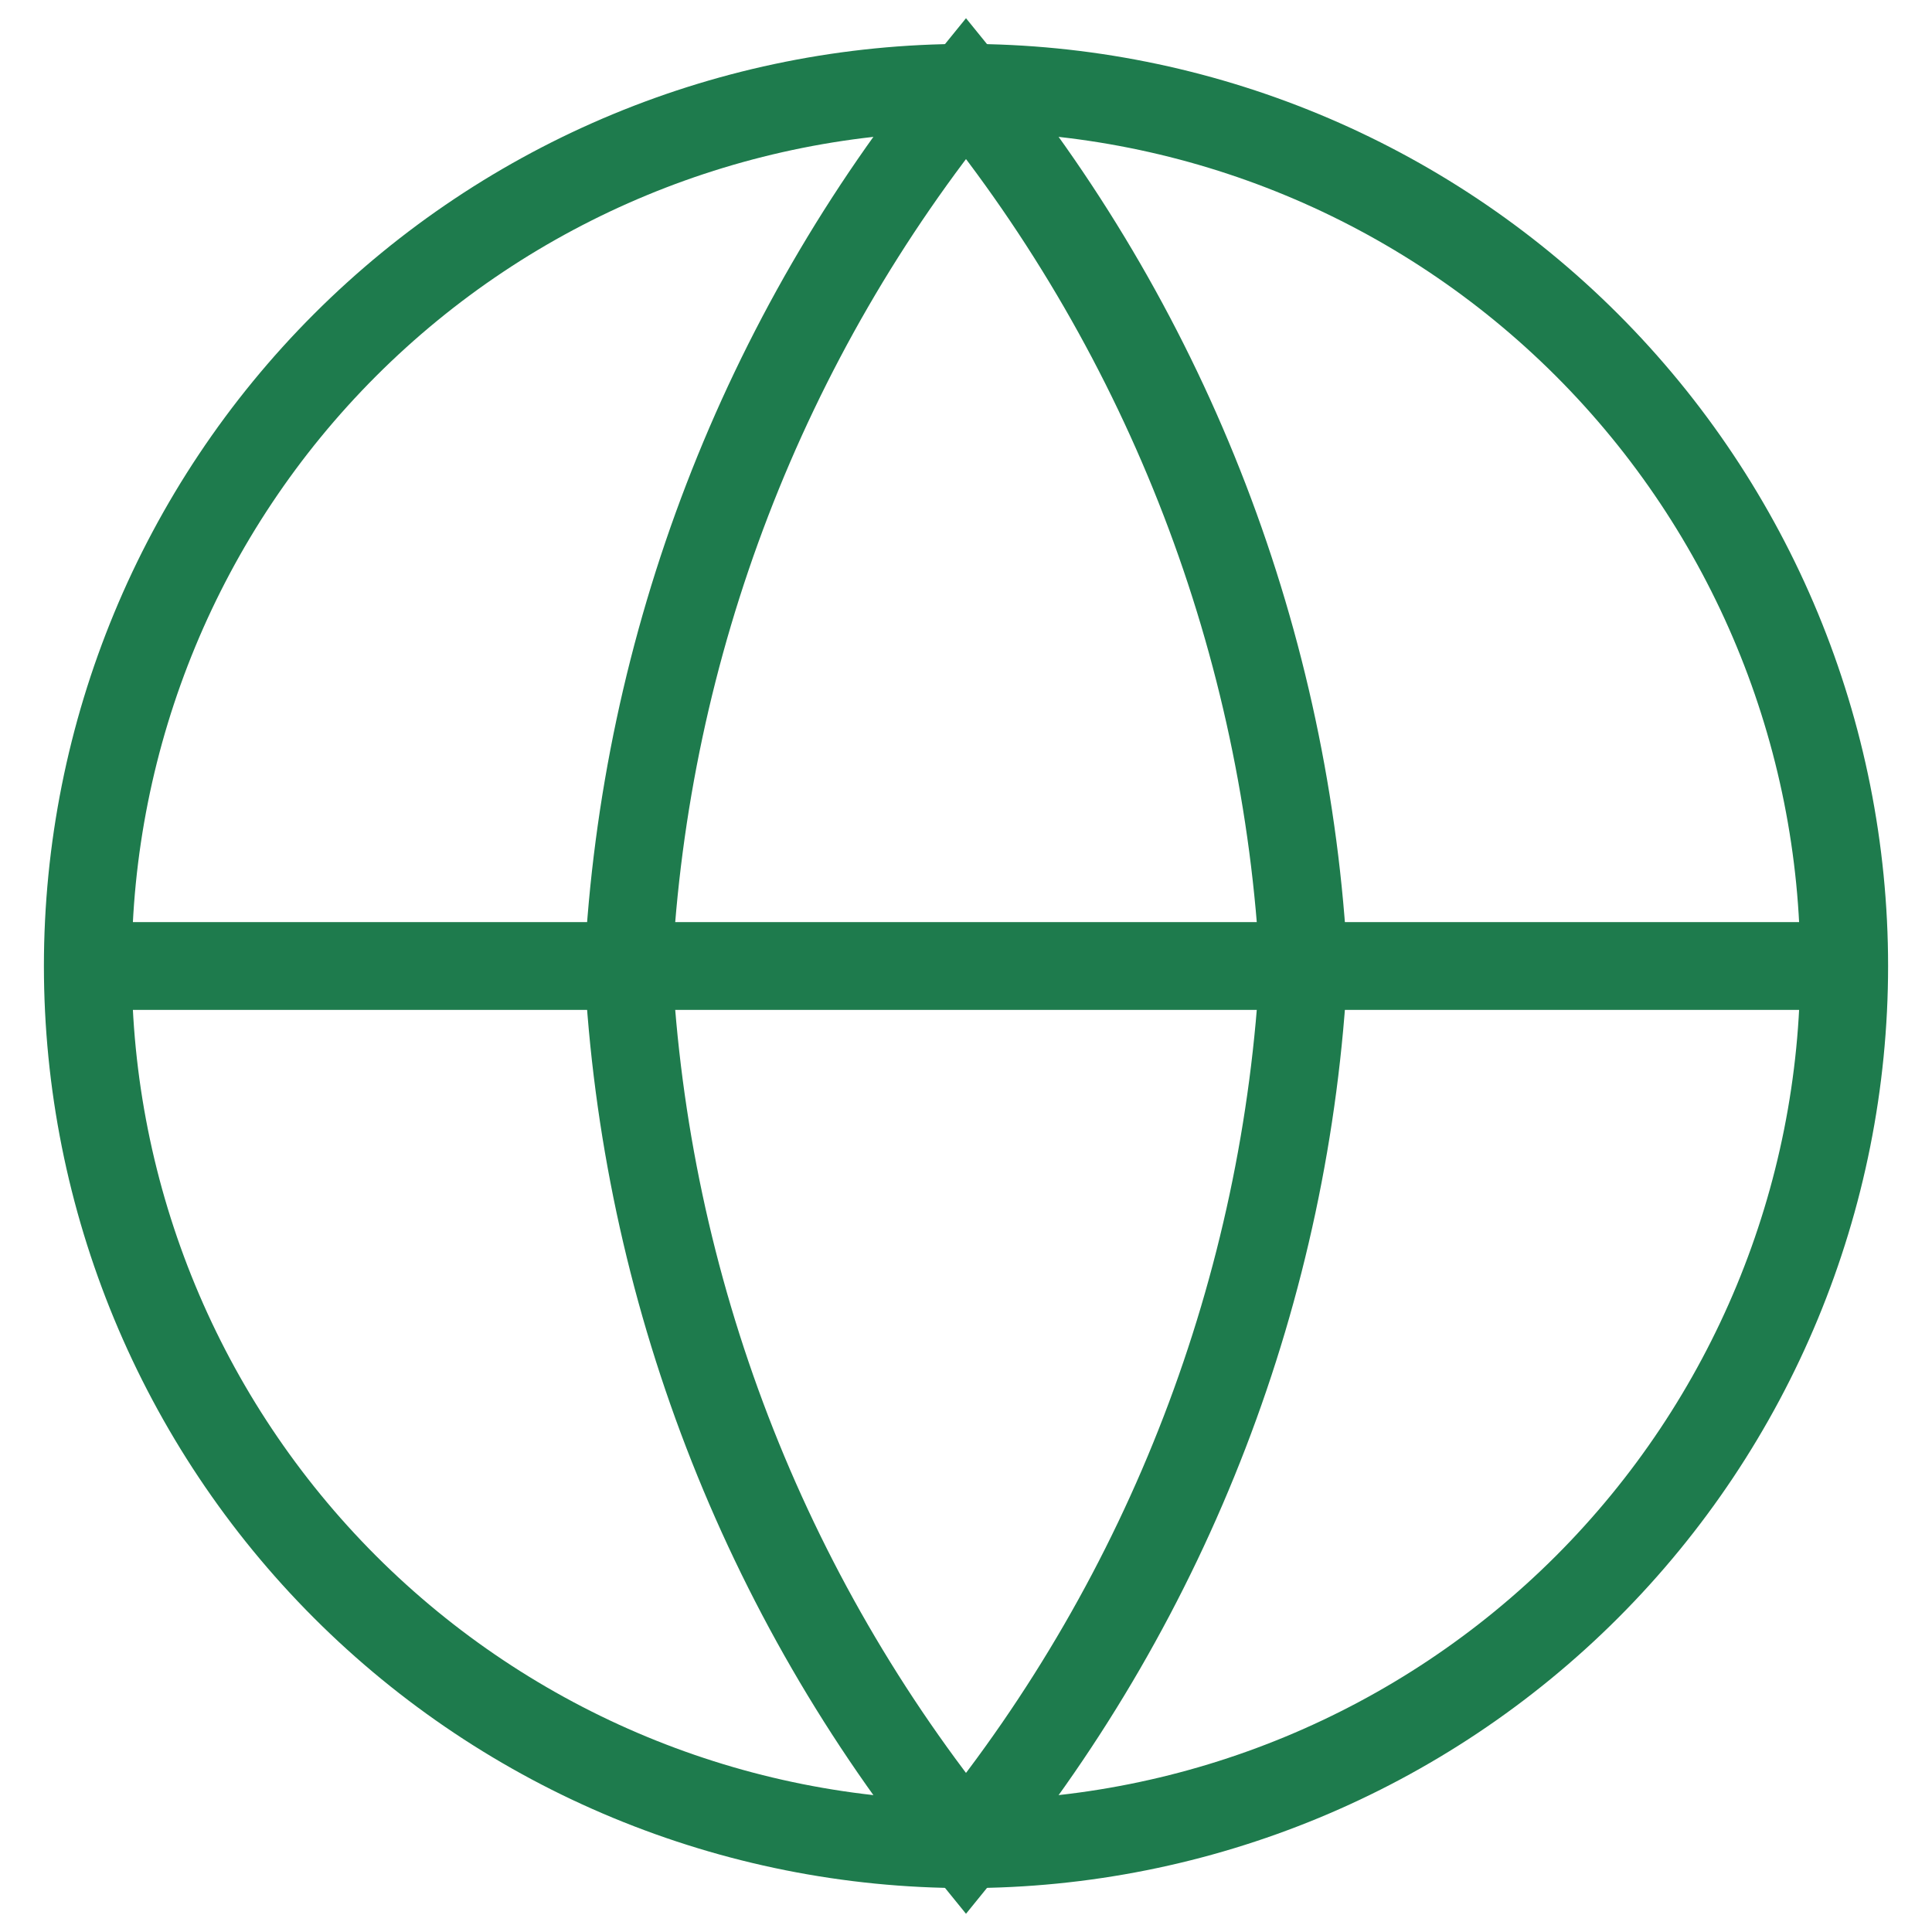
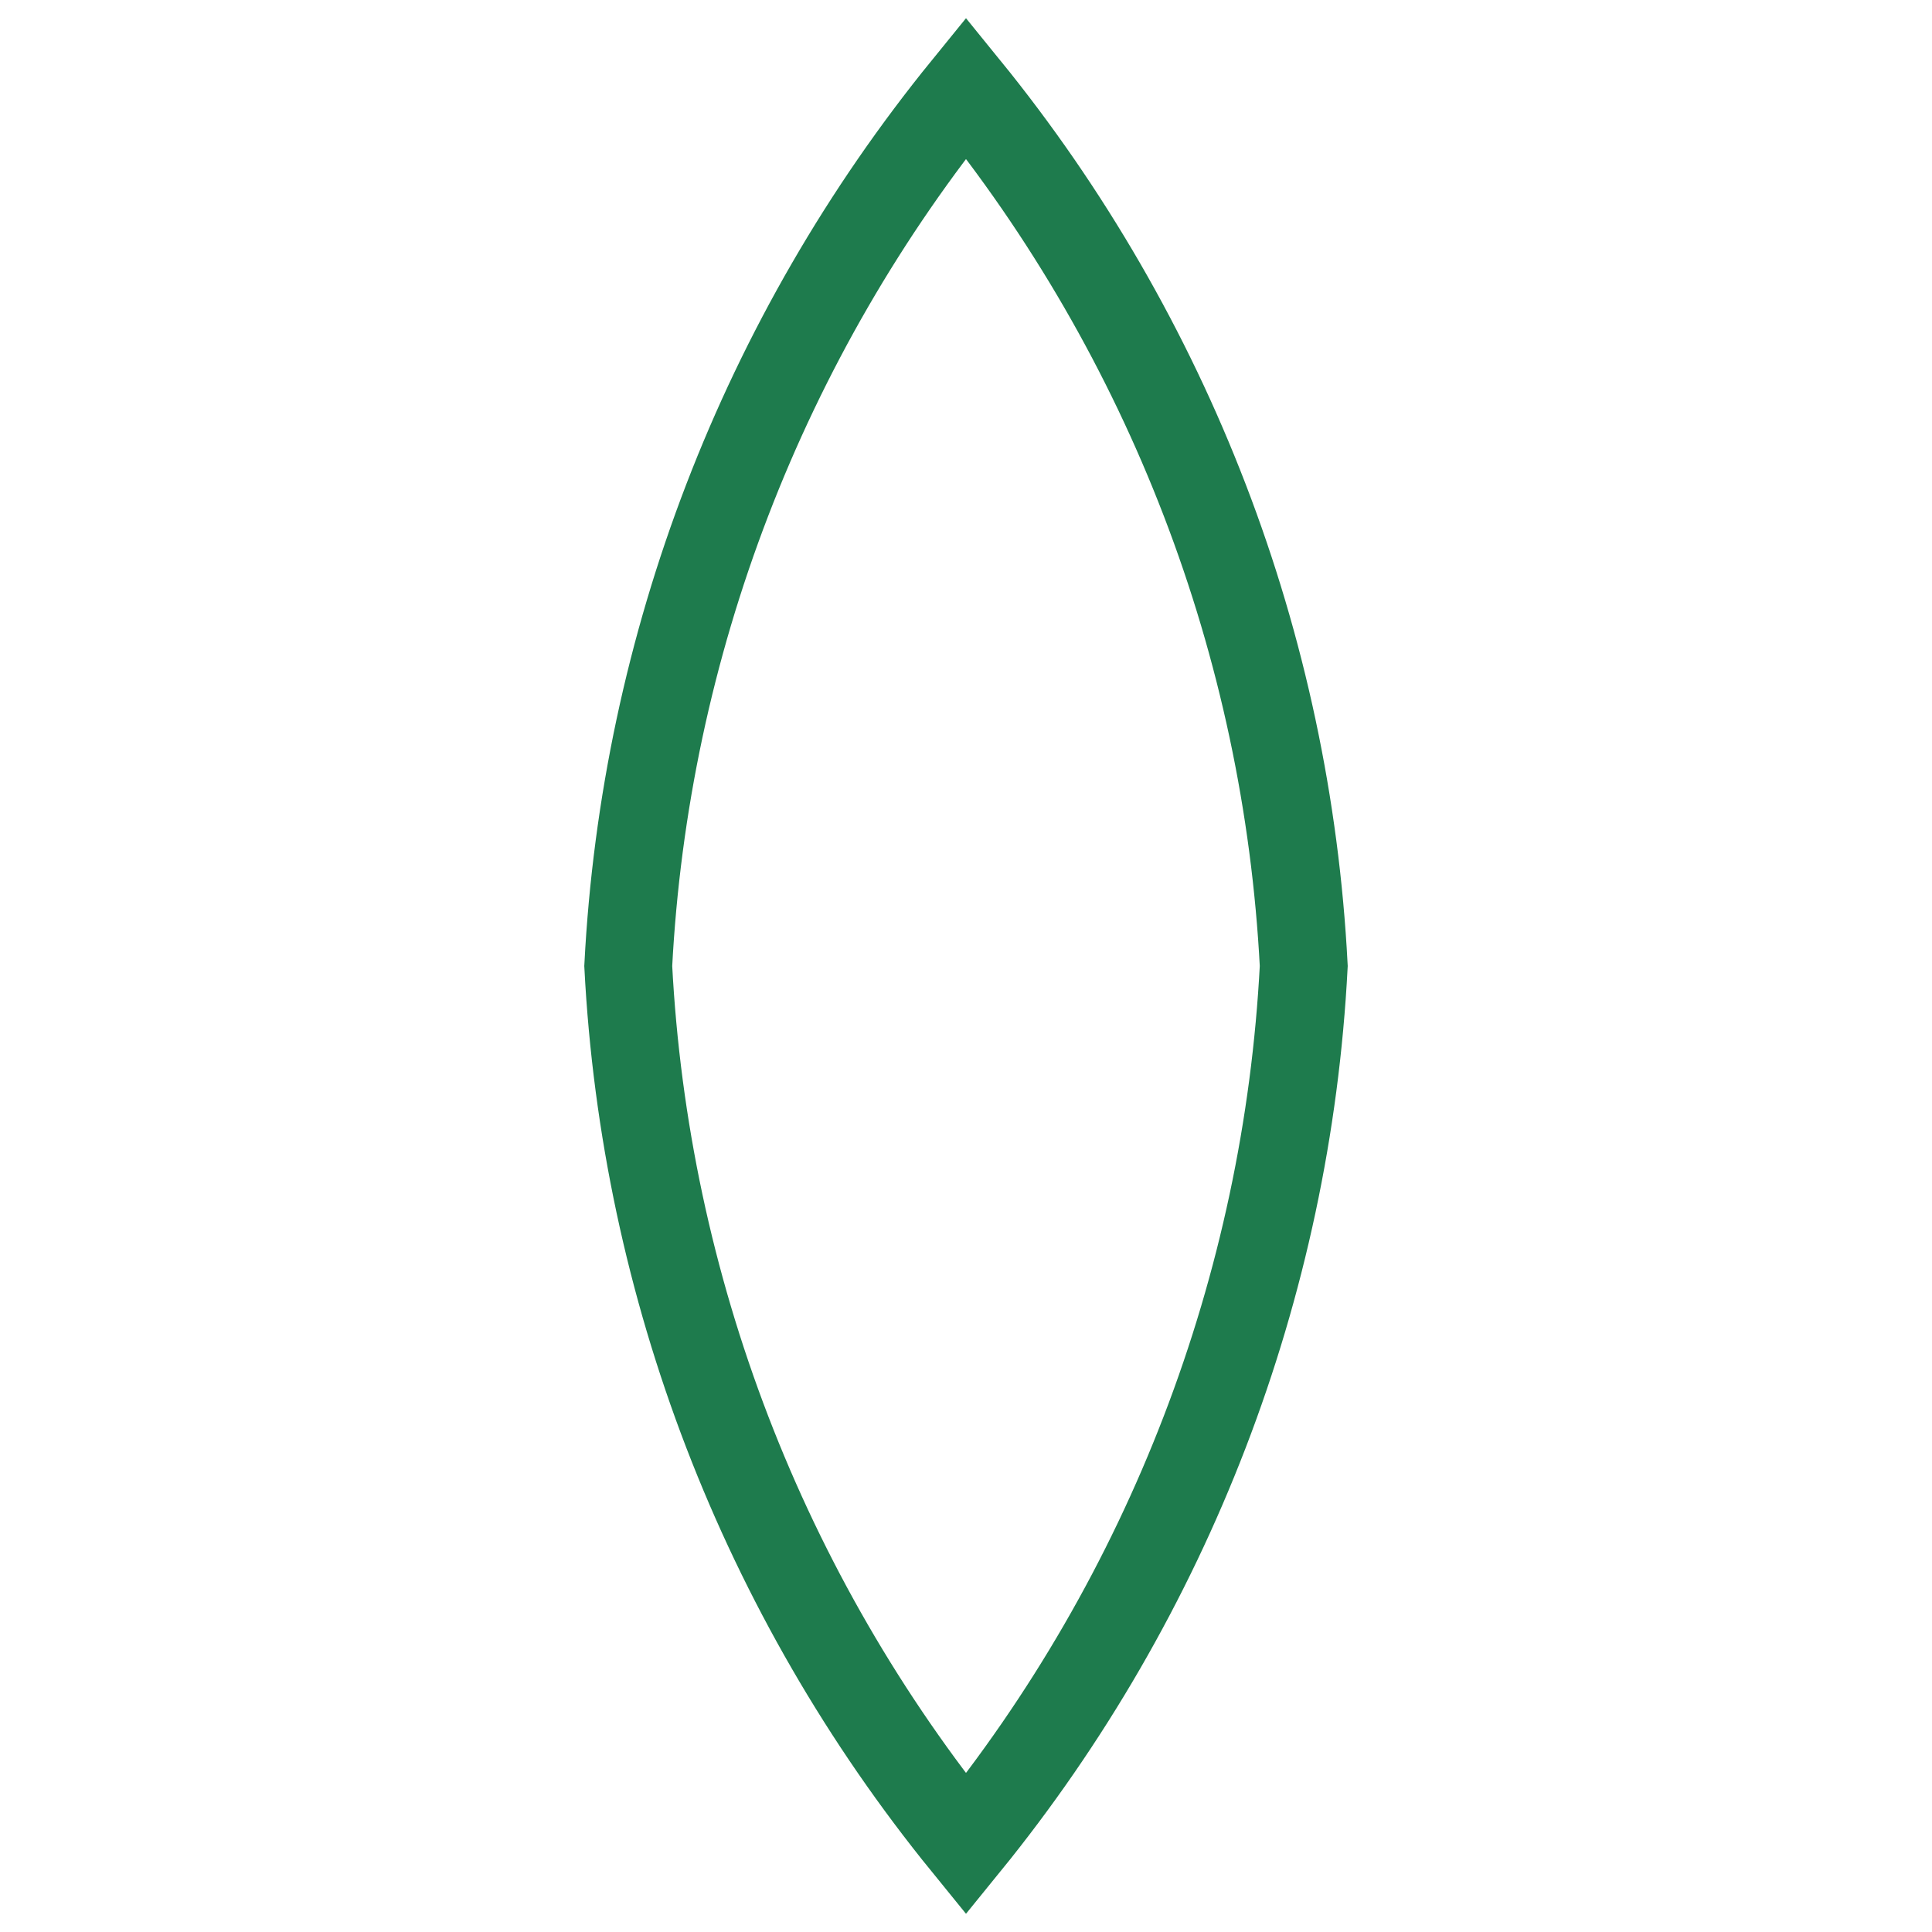
<svg xmlns="http://www.w3.org/2000/svg" width="22" height="22" viewBox="0 0 22 22" fill="none">
-   <path d="M21 11C21 13.652 19.946 16.196 18.071 18.071C16.196 19.946 13.652 21 11 21C8.348 21 5.804 19.946 3.929 18.071C2.054 16.196 1 13.652 1 11M21 11C21 8.348 19.946 5.804 18.071 3.929C16.196 2.054 13.652 1 11 1C8.348 1 5.804 2.054 3.929 3.929C2.054 5.804 1 8.348 1 11M21 11H1" stroke="#1E7B4D" strokeWidth="1.5" strokeLinecap="round" strokeLinejoin="round" />
  <path d="M14.846 11C14.657 14.657 13.31 18.159 11 21C8.69 18.159 7.343 14.657 7.154 11C7.343 7.343 8.69 3.841 11 1C13.31 3.841 14.657 7.343 14.846 11Z" stroke="#1E7B4D" strokeWidth="1.5" strokeLinecap="round" strokeLinejoin="round" />
</svg>